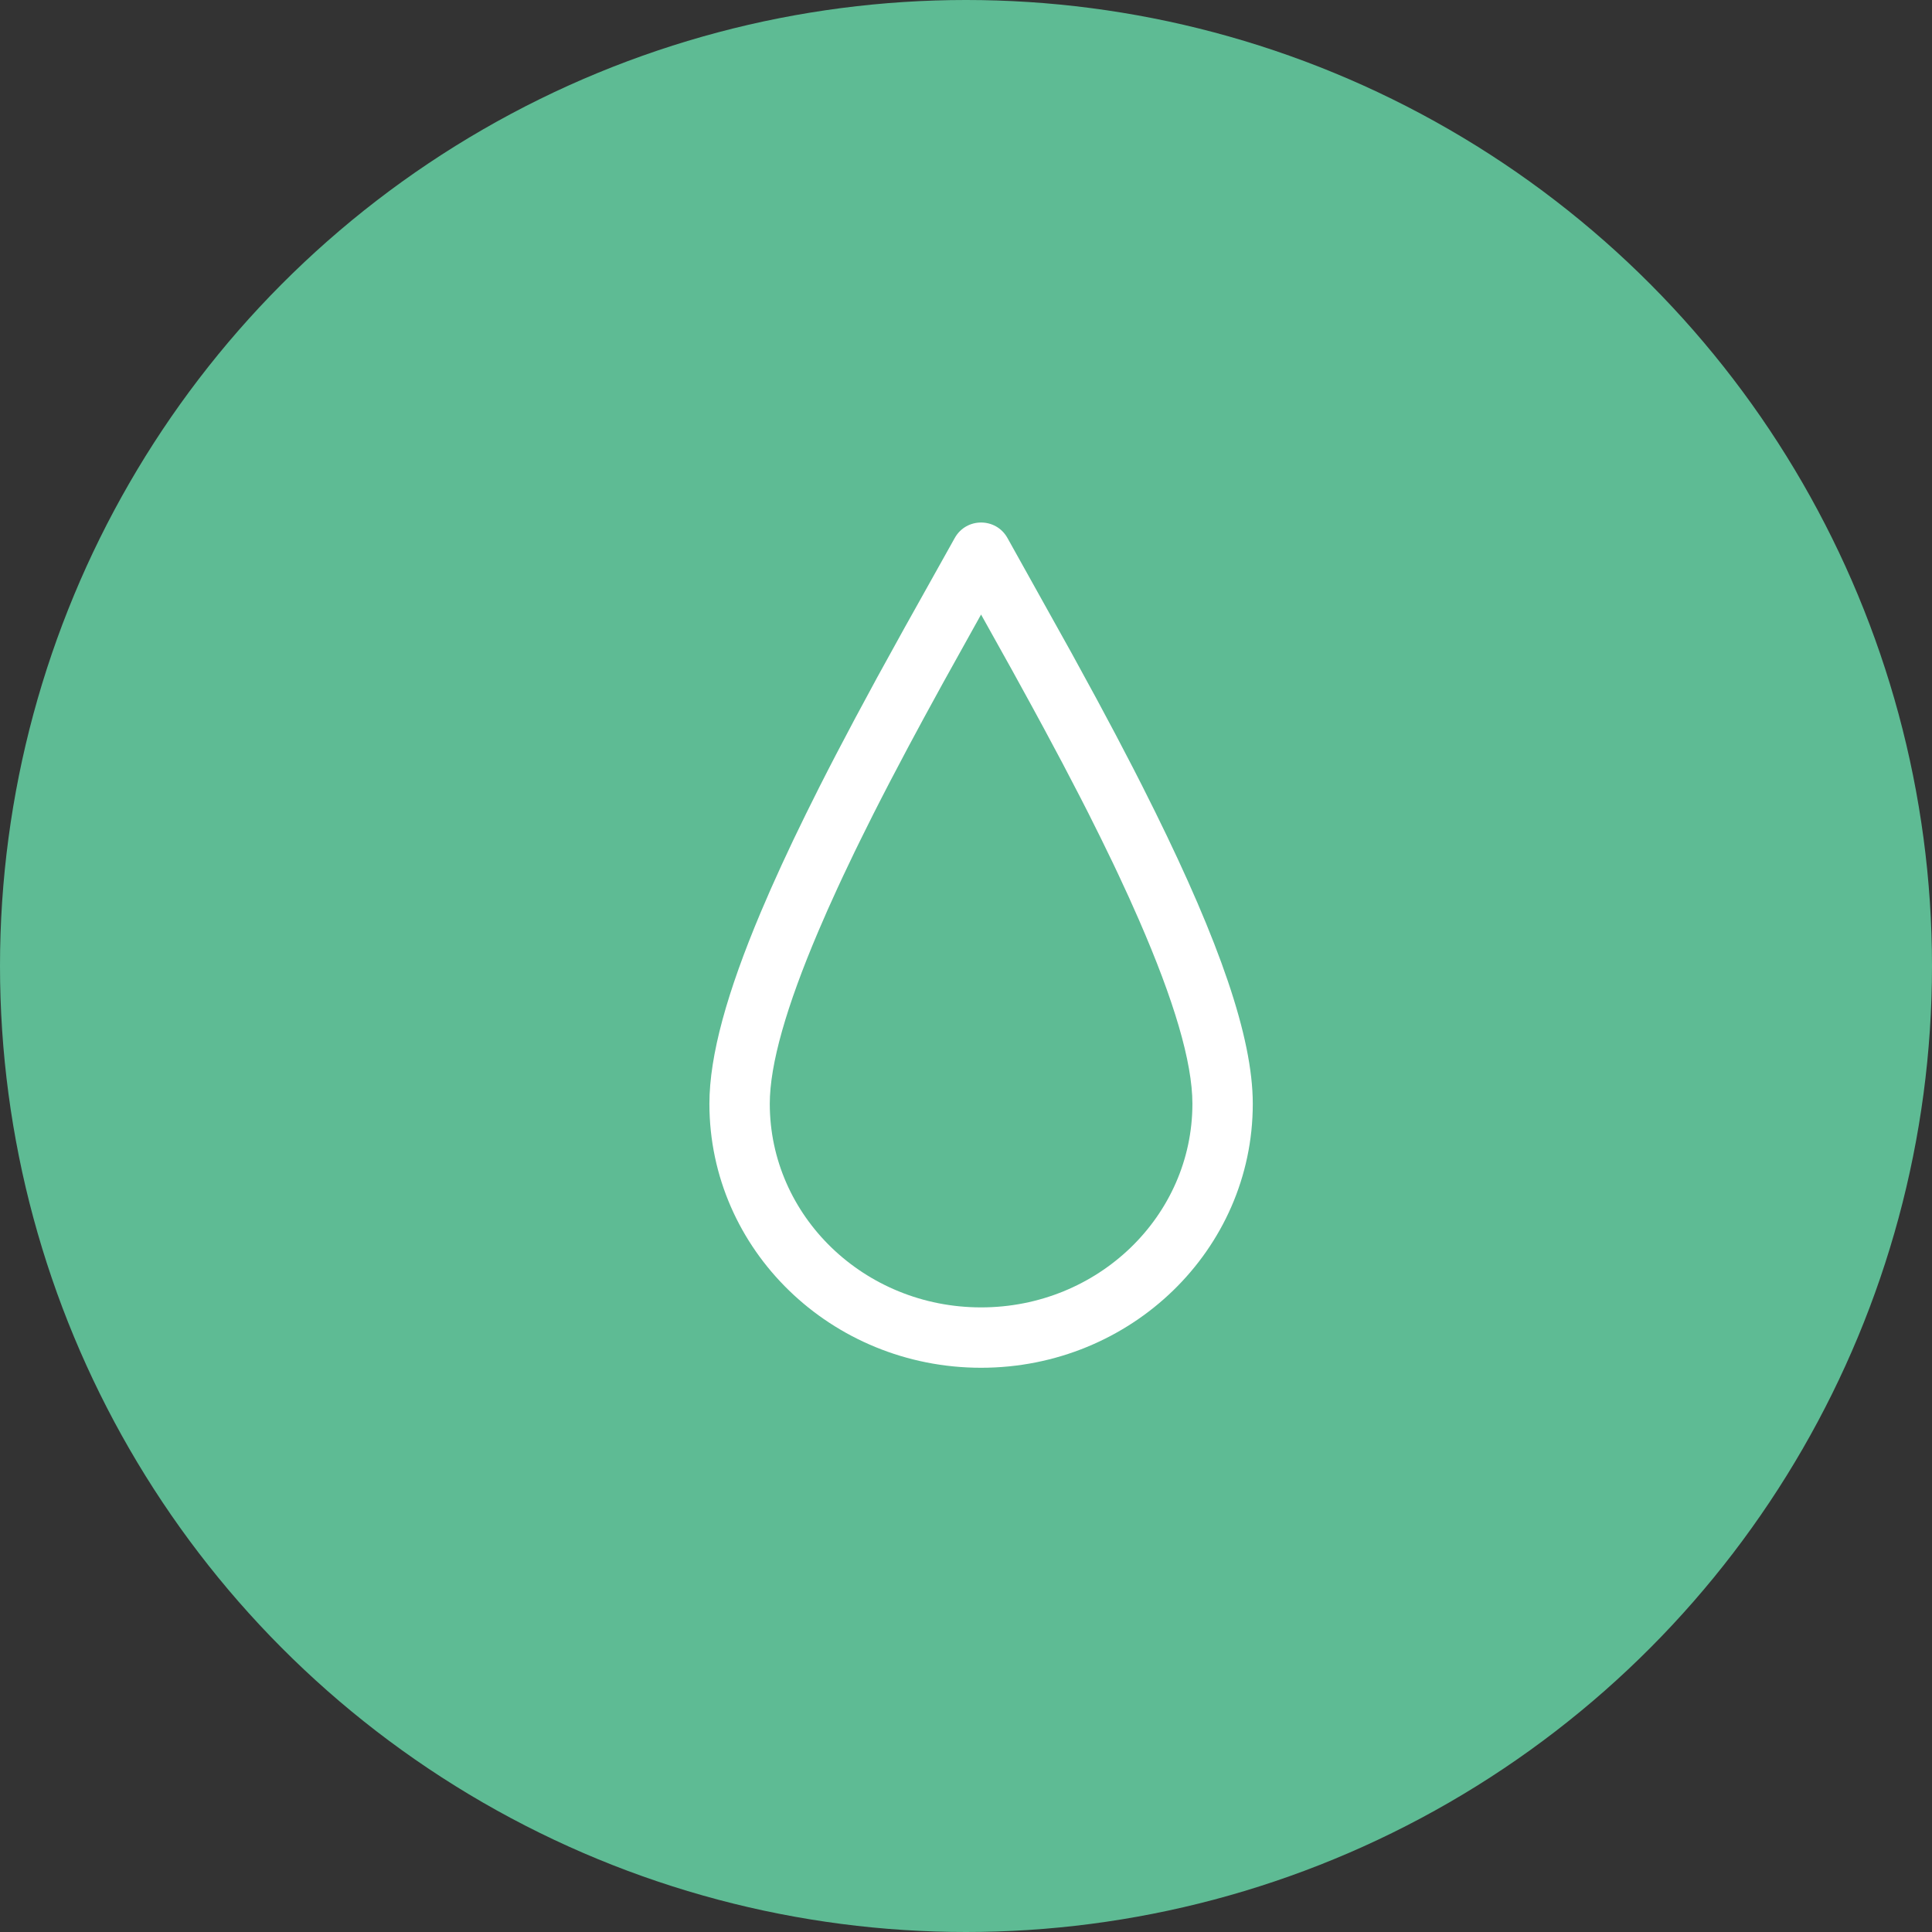
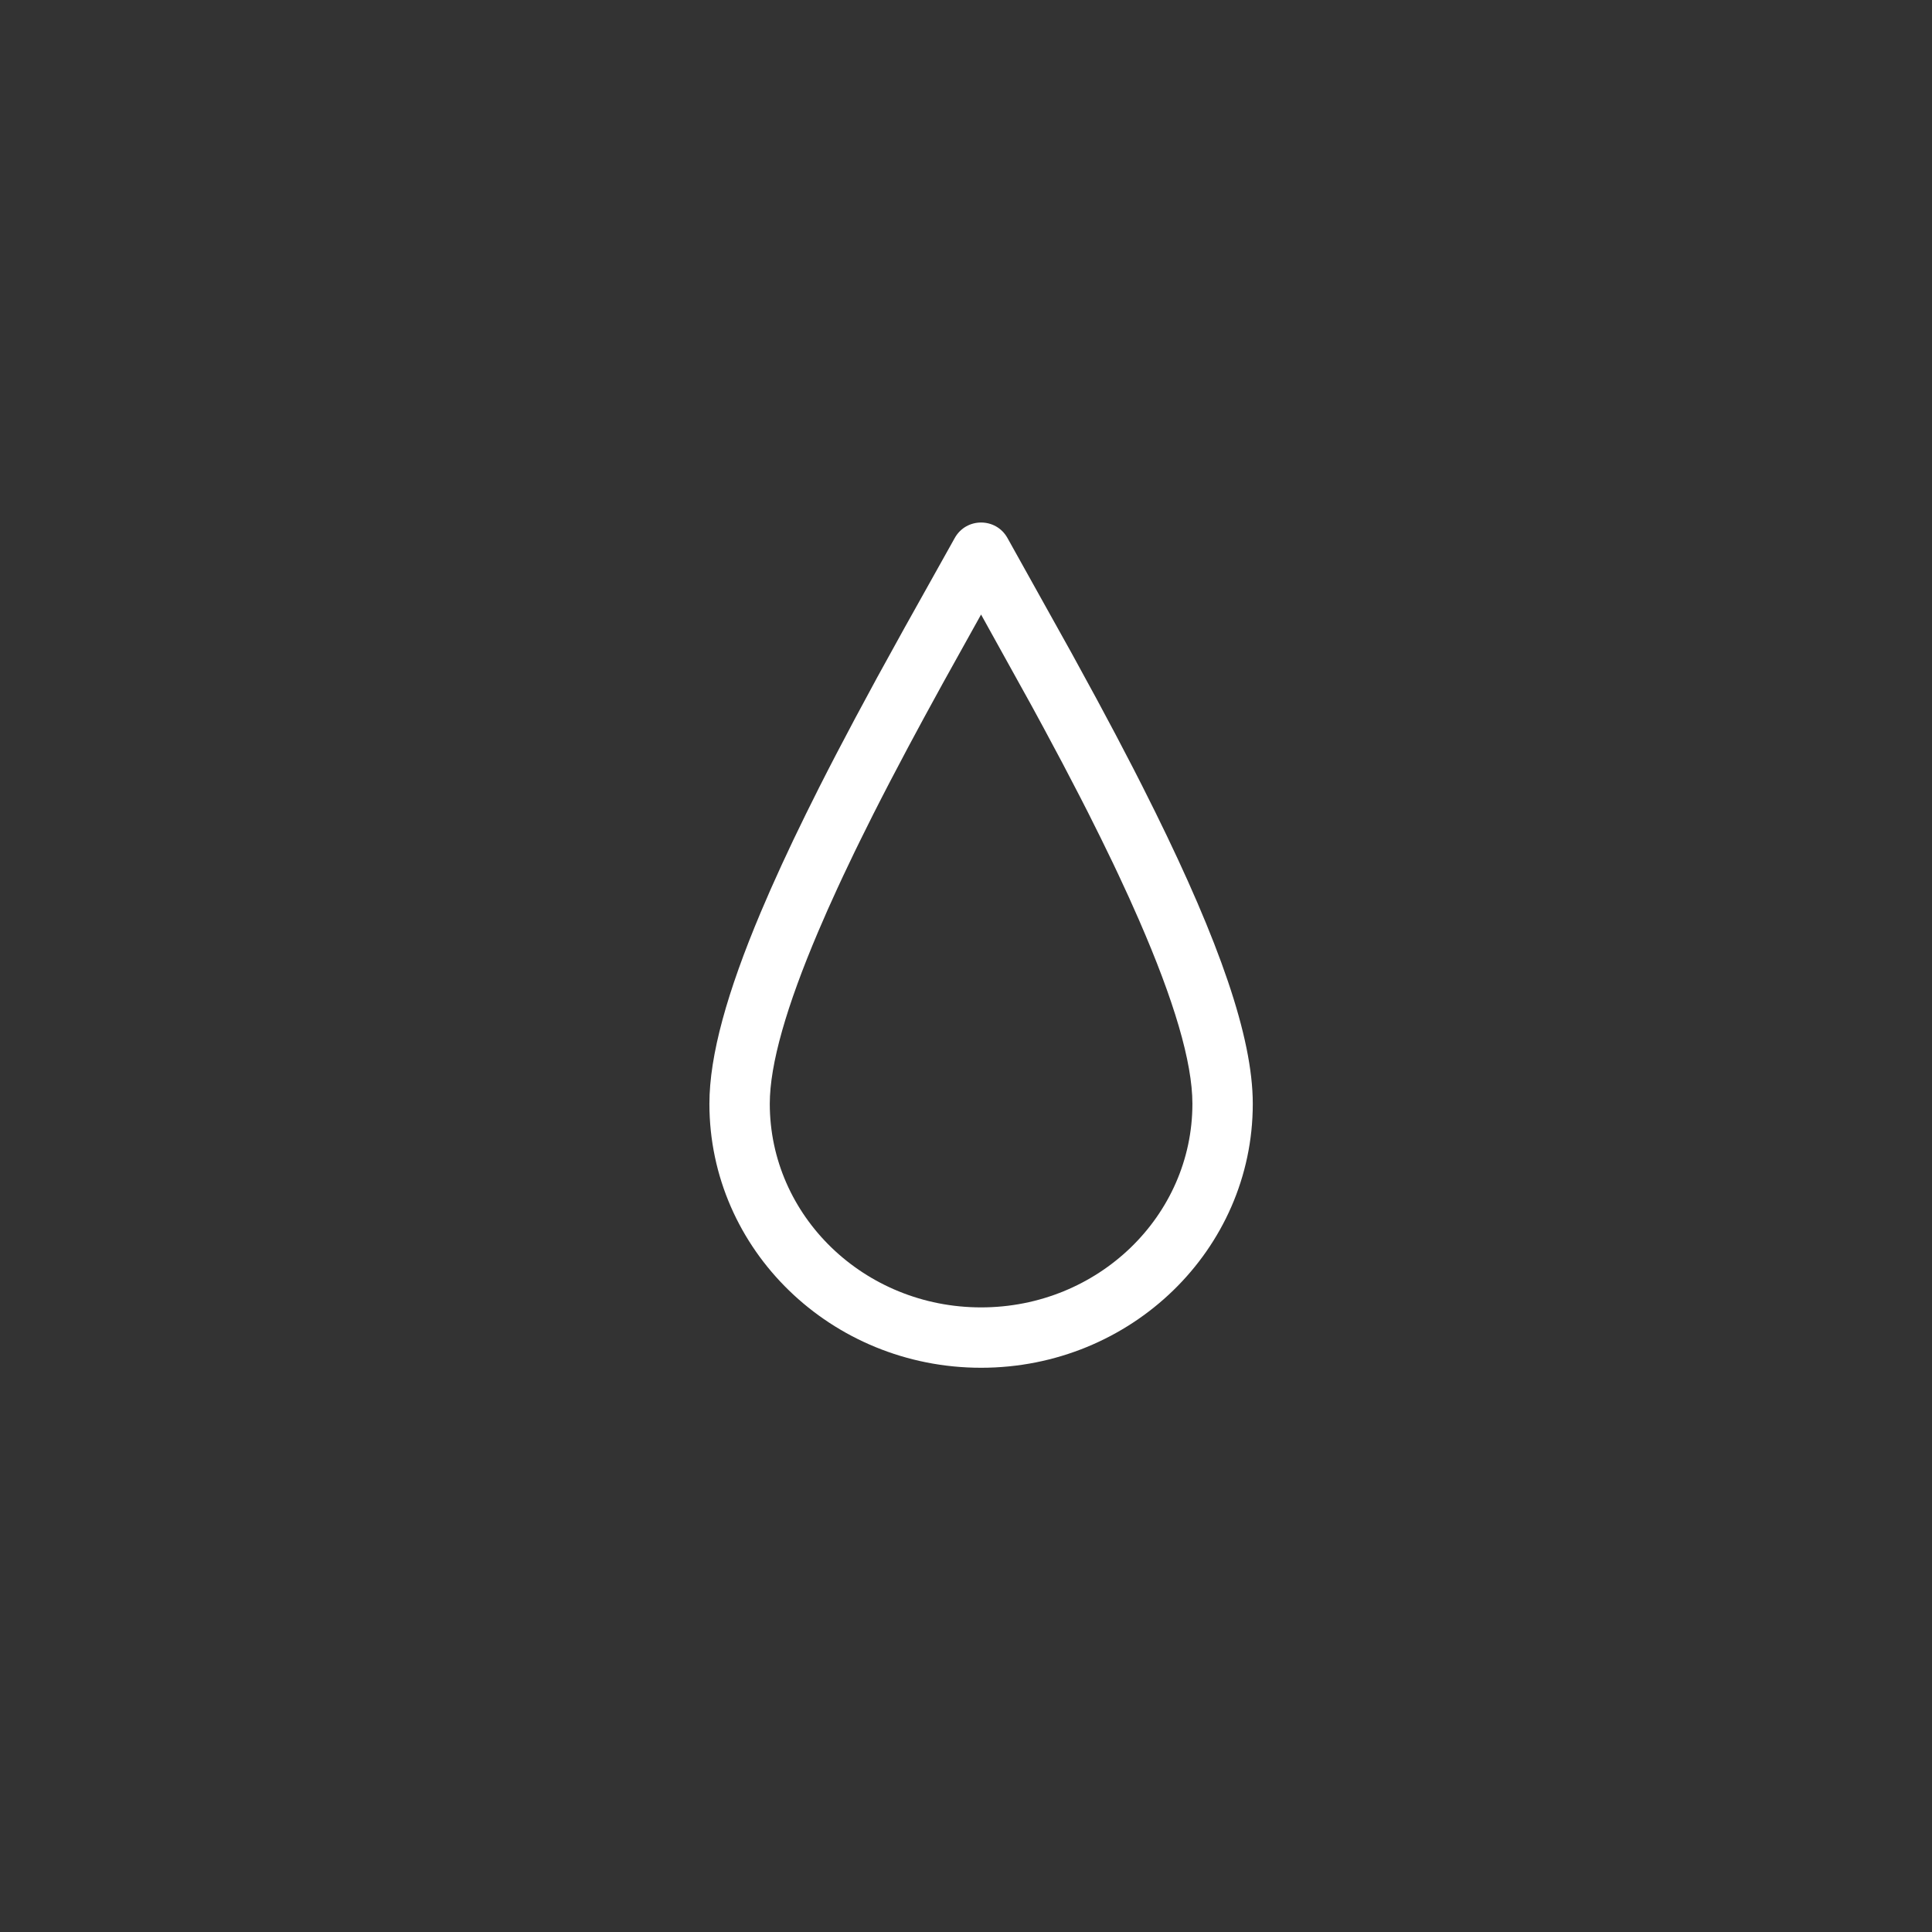
<svg xmlns="http://www.w3.org/2000/svg" width="64px" height="64px" viewBox="0 0 64 64" version="1.1">
  <rect x="0" y="0" width="64" height="64" fill="#333333" stroke="none" />
  <title>Icon_07A_feucht_fest</title>
  <g id="Feature-Icons" stroke="none" stroke-width="1" fill="none" fill-rule="evenodd">
    <g id="ICONS_Assets" transform="translate(-578, -724)">
      <g id="Icon_07A_feucht_fest" transform="translate(578, 724)">
-         <circle id="Oval" fill="#5EBB94" cx="32" cy="32" r="32" />
-         <path d="M31.627,17.822 L29.959,20.806 L29.057,22.442 L28.321,23.807 L27.709,24.968 C27.512,25.346 27.322,25.716 27.138,26.08 L26.696,26.967 C26.553,27.258 26.414,27.544 26.28,27.825 L25.893,28.652 C25.768,28.923 25.648,29.189 25.533,29.45 L25.201,30.219 C24.089,32.859 23.5,34.962 23.5,36.564 C23.5,41.401 27.537,45.309 32.5,45.309 C37.463,45.309 41.5,41.401 41.5,36.564 C41.5,34.341 40.37,31.16 38.278,26.917 L37.832,26.024 L37.553,25.477 L36.966,24.351 L36.335,23.169 L35.496,21.631 L33.374,17.823 C32.993,17.138 32.008,17.138 31.627,17.822 Z M32.499,20.357 L33.519,22.187 L34.17,23.373 L34.575,24.119 L35.197,25.283 L35.774,26.391 L36.048,26.927 C36.192,27.212 36.332,27.492 36.467,27.767 L36.861,28.577 C36.925,28.71 36.987,28.841 37.048,28.972 L37.403,29.739 L37.731,30.477 C38.886,33.128 39.5,35.18 39.5,36.564 C39.5,40.282 36.373,43.309 32.5,43.309 C28.627,43.309 25.5,40.282 25.5,36.564 C25.5,35.25 26.055,33.329 27.102,30.865 L27.414,30.146 L27.753,29.398 C27.811,29.271 27.871,29.142 27.932,29.013 L28.309,28.222 C28.374,28.088 28.44,27.952 28.508,27.816 L28.923,26.982 C29.104,26.625 29.29,26.261 29.484,25.889 L30.086,24.747 L30.607,23.779 L31.244,22.614 L32.499,20.357 Z" id="Oval" fill="#FFFFFF" fill-rule="nonzero" />
+         <path d="M31.627,17.822 L29.959,20.806 L29.057,22.442 L28.321,23.807 L27.709,24.968 C27.512,25.346 27.322,25.716 27.138,26.08 L26.696,26.967 C26.553,27.258 26.414,27.544 26.28,27.825 L25.893,28.652 C25.768,28.923 25.648,29.189 25.533,29.45 L25.201,30.219 C24.089,32.859 23.5,34.962 23.5,36.564 C23.5,41.401 27.537,45.309 32.5,45.309 C37.463,45.309 41.5,41.401 41.5,36.564 C41.5,34.341 40.37,31.16 38.278,26.917 L37.832,26.024 L37.553,25.477 L36.966,24.351 L36.335,23.169 L35.496,21.631 L33.374,17.823 C32.993,17.138 32.008,17.138 31.627,17.822 Z M32.499,20.357 L34.17,23.373 L34.575,24.119 L35.197,25.283 L35.774,26.391 L36.048,26.927 C36.192,27.212 36.332,27.492 36.467,27.767 L36.861,28.577 C36.925,28.71 36.987,28.841 37.048,28.972 L37.403,29.739 L37.731,30.477 C38.886,33.128 39.5,35.18 39.5,36.564 C39.5,40.282 36.373,43.309 32.5,43.309 C28.627,43.309 25.5,40.282 25.5,36.564 C25.5,35.25 26.055,33.329 27.102,30.865 L27.414,30.146 L27.753,29.398 C27.811,29.271 27.871,29.142 27.932,29.013 L28.309,28.222 C28.374,28.088 28.44,27.952 28.508,27.816 L28.923,26.982 C29.104,26.625 29.29,26.261 29.484,25.889 L30.086,24.747 L30.607,23.779 L31.244,22.614 L32.499,20.357 Z" id="Oval" fill="#FFFFFF" fill-rule="nonzero" />
      </g>
    </g>
  </g>
</svg>